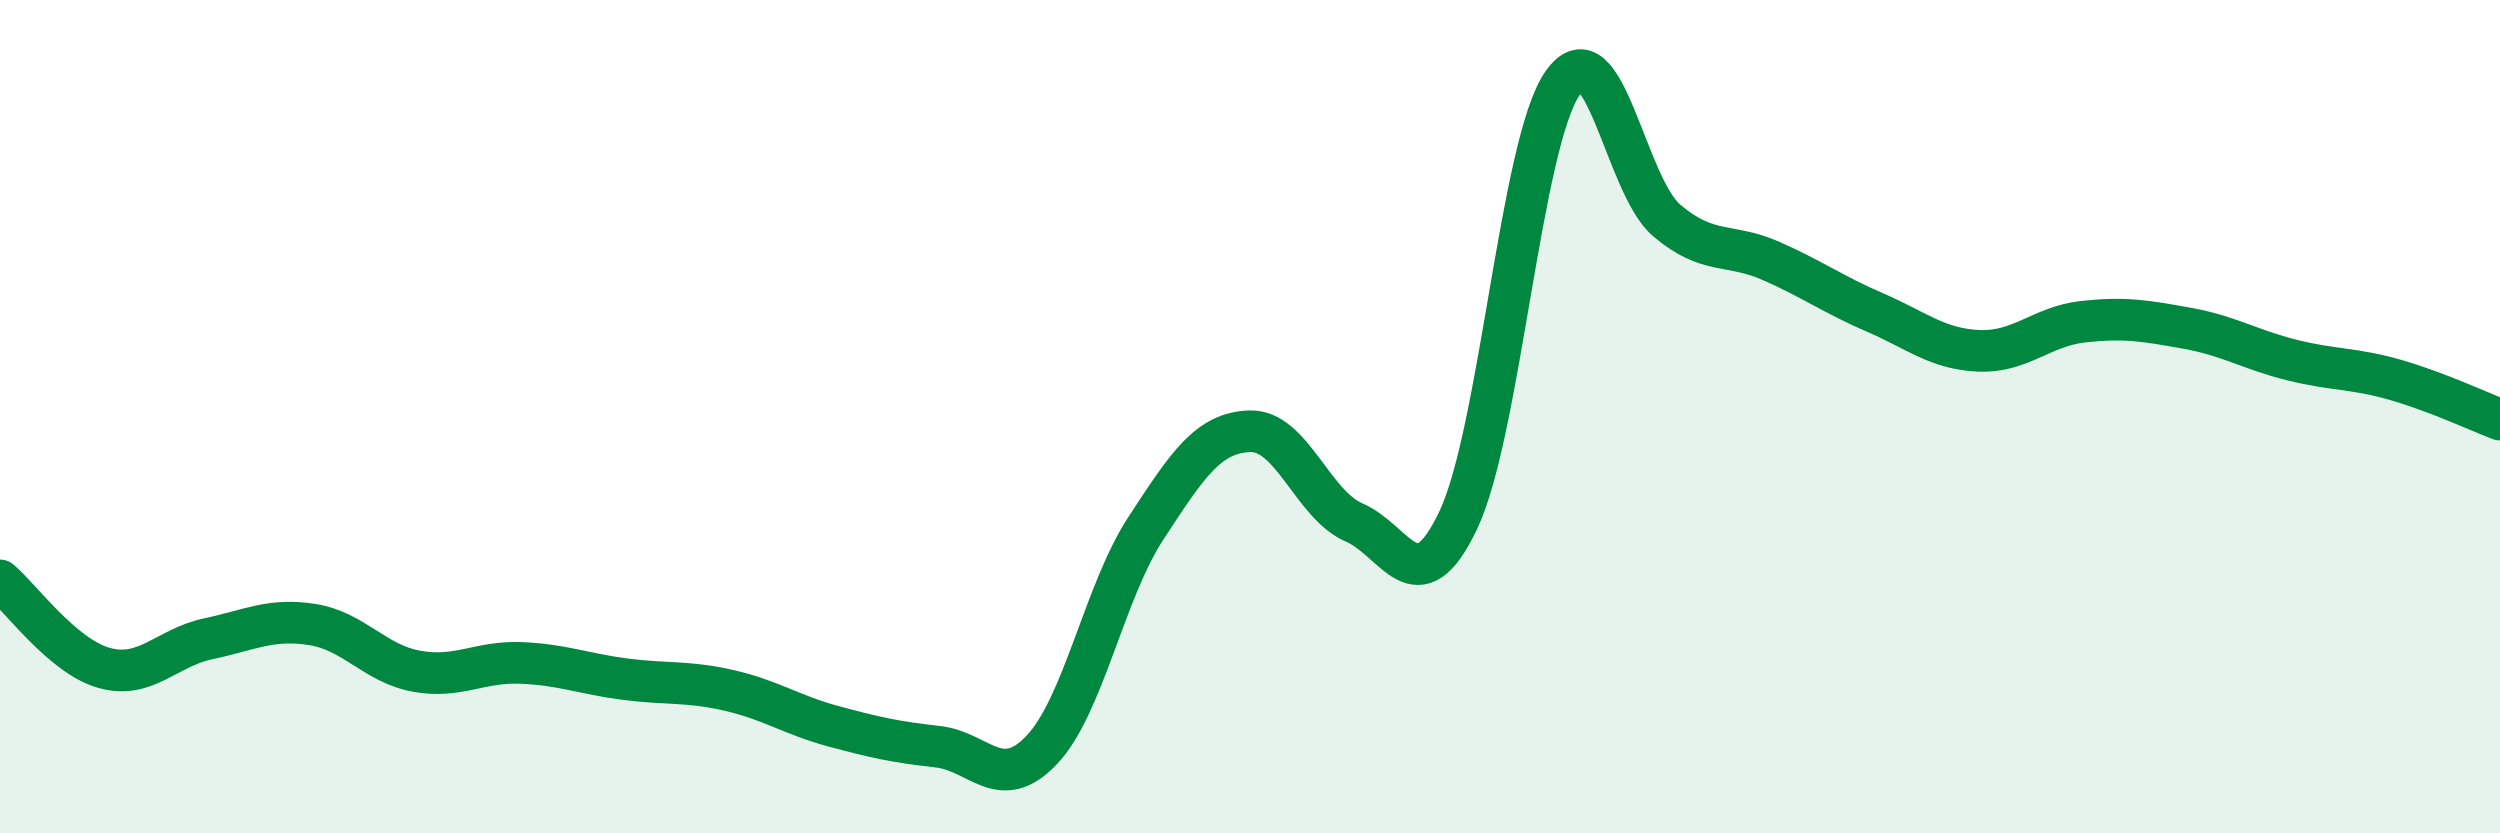
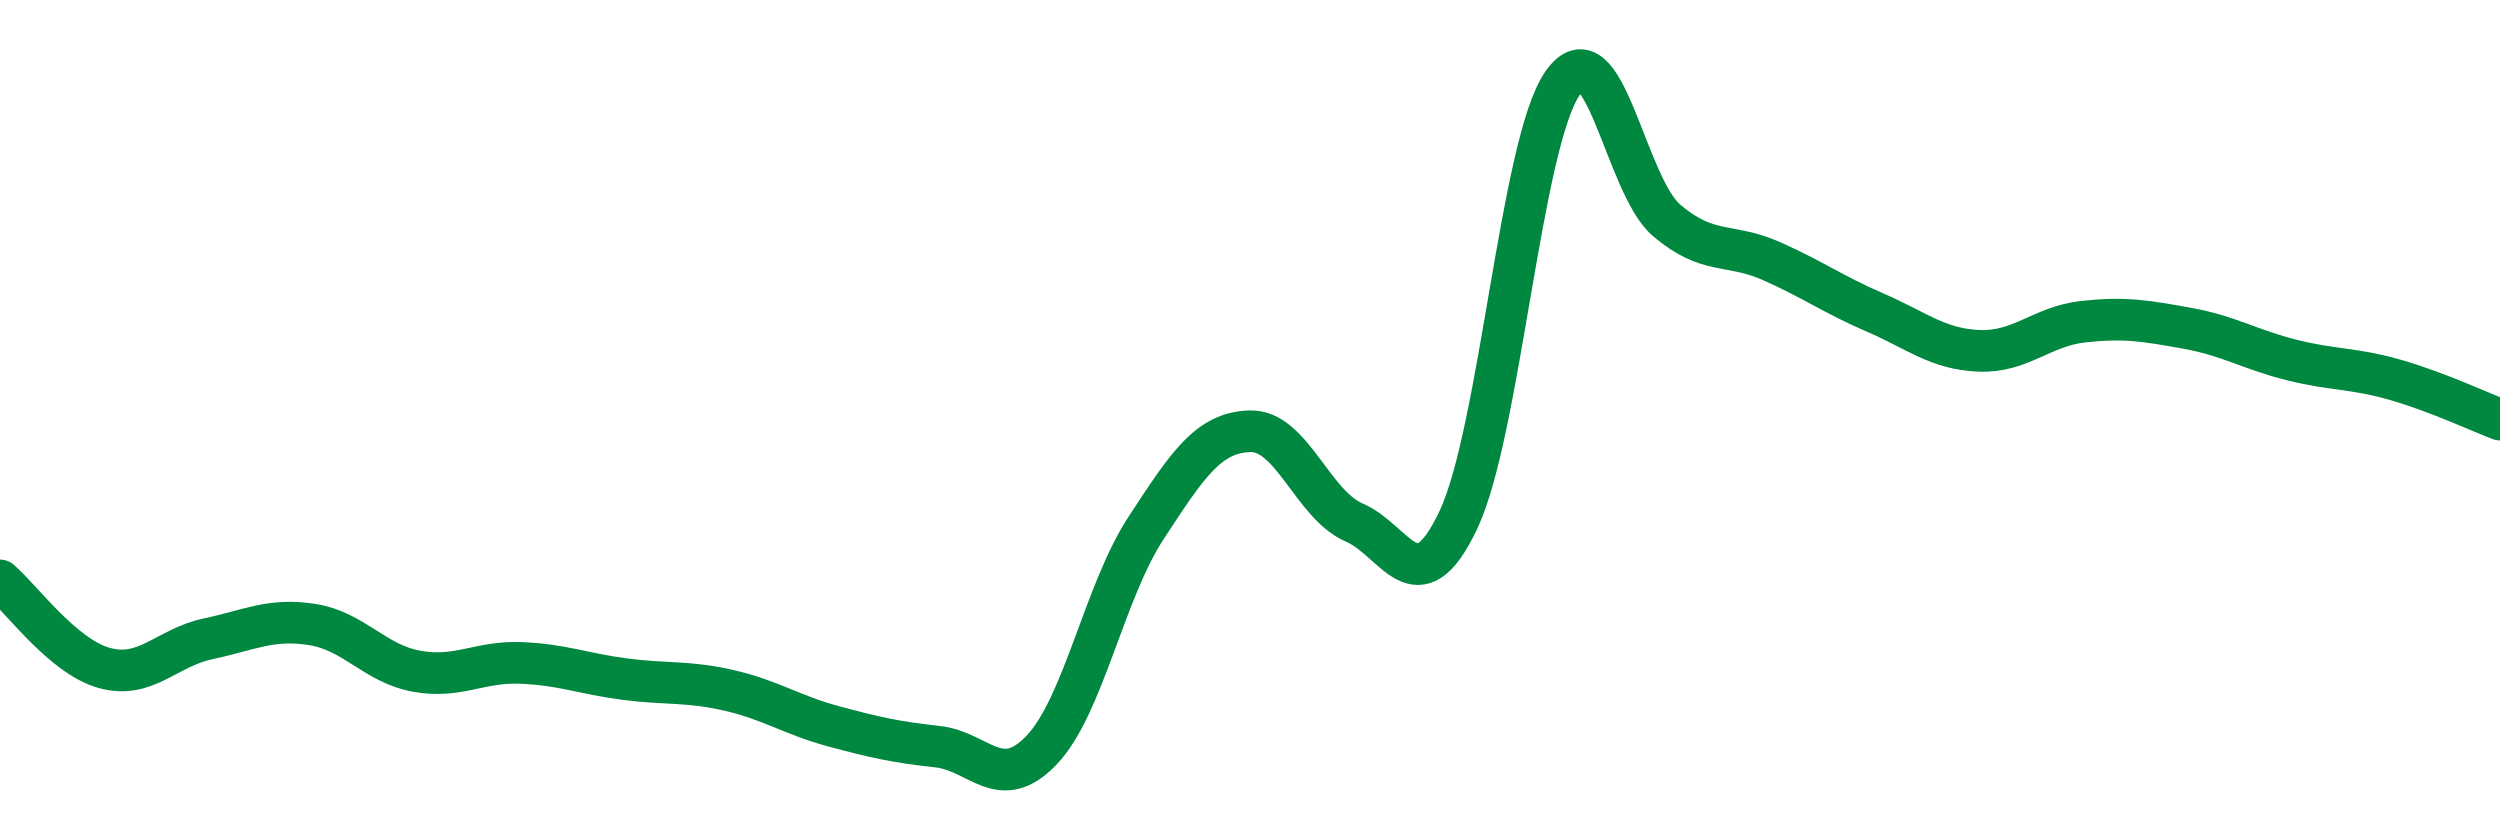
<svg xmlns="http://www.w3.org/2000/svg" width="60" height="20" viewBox="0 0 60 20">
-   <path d="M 0,13.93 C 0.5,14.35 1.5,15.75 2.5,16.03 C 3.5,16.31 4,15.54 5,15.33 C 6,15.12 6.5,14.83 7.5,14.99 C 8.5,15.15 9,15.93 10,16.11 C 11,16.29 11.5,15.87 12.5,15.91 C 13.5,15.95 14,16.17 15,16.3 C 16,16.43 16.5,16.34 17.5,16.57 C 18.5,16.8 19,17.16 20,17.43 C 21,17.7 21.5,17.81 22.5,17.92 C 23.5,18.03 24,19.05 25,18 C 26,16.95 26.5,14.21 27.5,12.68 C 28.5,11.15 29,10.38 30,10.35 C 31,10.32 31.5,12.11 32.5,12.54 C 33.5,12.97 34,14.59 35,12.48 C 36,10.37 36.5,3.44 37.5,2 C 38.5,0.56 39,4.44 40,5.29 C 41,6.14 41.5,5.82 42.5,6.26 C 43.5,6.7 44,7.07 45,7.5 C 46,7.93 46.5,8.38 47.5,8.42 C 48.5,8.46 49,7.83 50,7.72 C 51,7.61 51.5,7.7 52.5,7.88 C 53.5,8.06 54,8.39 55,8.64 C 56,8.89 56.5,8.83 57.5,9.12 C 58.5,9.41 59.5,9.88 60,10.07L60 20L0 20Z" fill="#008740" opacity="0.1" stroke-linecap="round" stroke-linejoin="round" />
  <path d="M 0,13.93 C 0.5,14.35 1.5,15.75 2.5,16.03 C 3.5,16.31 4,15.54 5,15.33 C 6,15.12 6.5,14.83 7.5,14.99 C 8.5,15.15 9,15.93 10,16.11 C 11,16.29 11.5,15.87 12.5,15.91 C 13.5,15.95 14,16.17 15,16.3 C 16,16.43 16.5,16.34 17.5,16.57 C 18.5,16.8 19,17.16 20,17.43 C 21,17.7 21.5,17.81 22.5,17.92 C 23.5,18.03 24,19.05 25,18 C 26,16.95 26.5,14.21 27.5,12.68 C 28.5,11.15 29,10.38 30,10.35 C 31,10.32 31.5,12.11 32.5,12.54 C 33.5,12.97 34,14.59 35,12.48 C 36,10.37 36.5,3.44 37.5,2 C 38.5,0.56 39,4.44 40,5.29 C 41,6.14 41.5,5.82 42.5,6.26 C 43.5,6.7 44,7.07 45,7.5 C 46,7.93 46.5,8.38 47.5,8.42 C 48.5,8.46 49,7.83 50,7.72 C 51,7.61 51.5,7.7 52.5,7.88 C 53.5,8.06 54,8.39 55,8.64 C 56,8.89 56.5,8.83 57.5,9.12 C 58.5,9.41 59.5,9.88 60,10.07" stroke="#008740" stroke-width="1" fill="none" stroke-linecap="round" stroke-linejoin="round" />
</svg>